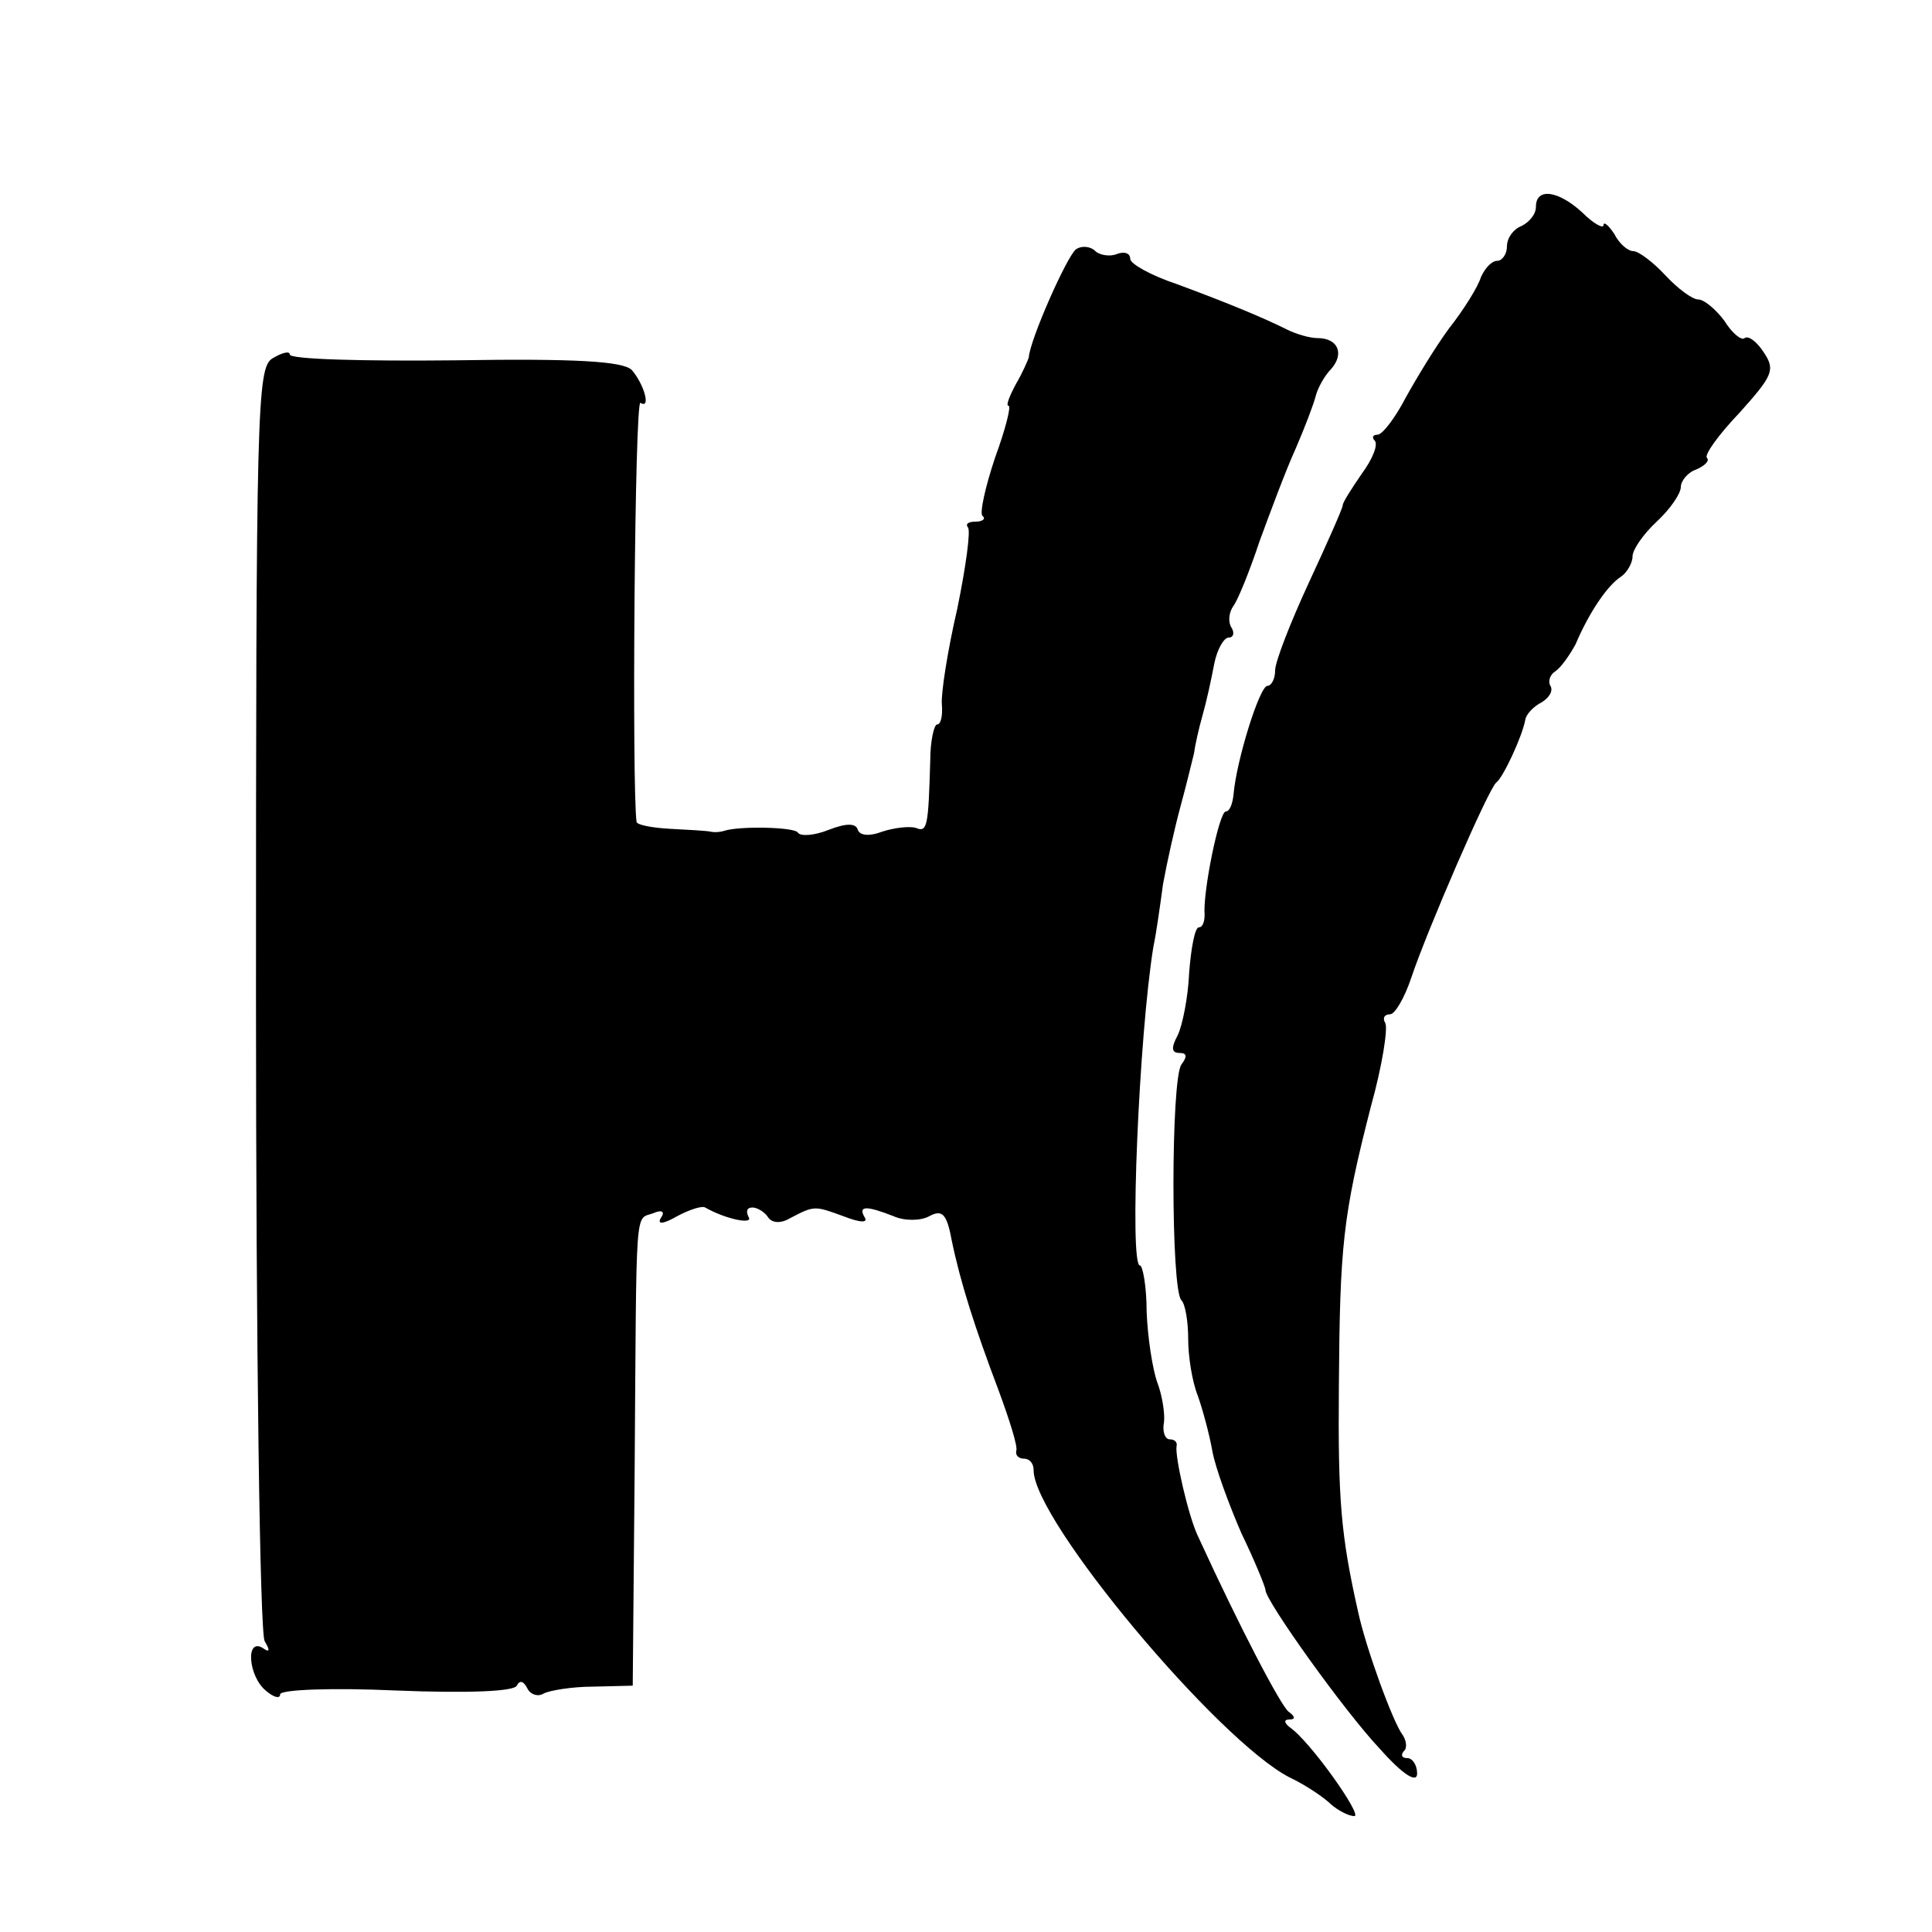
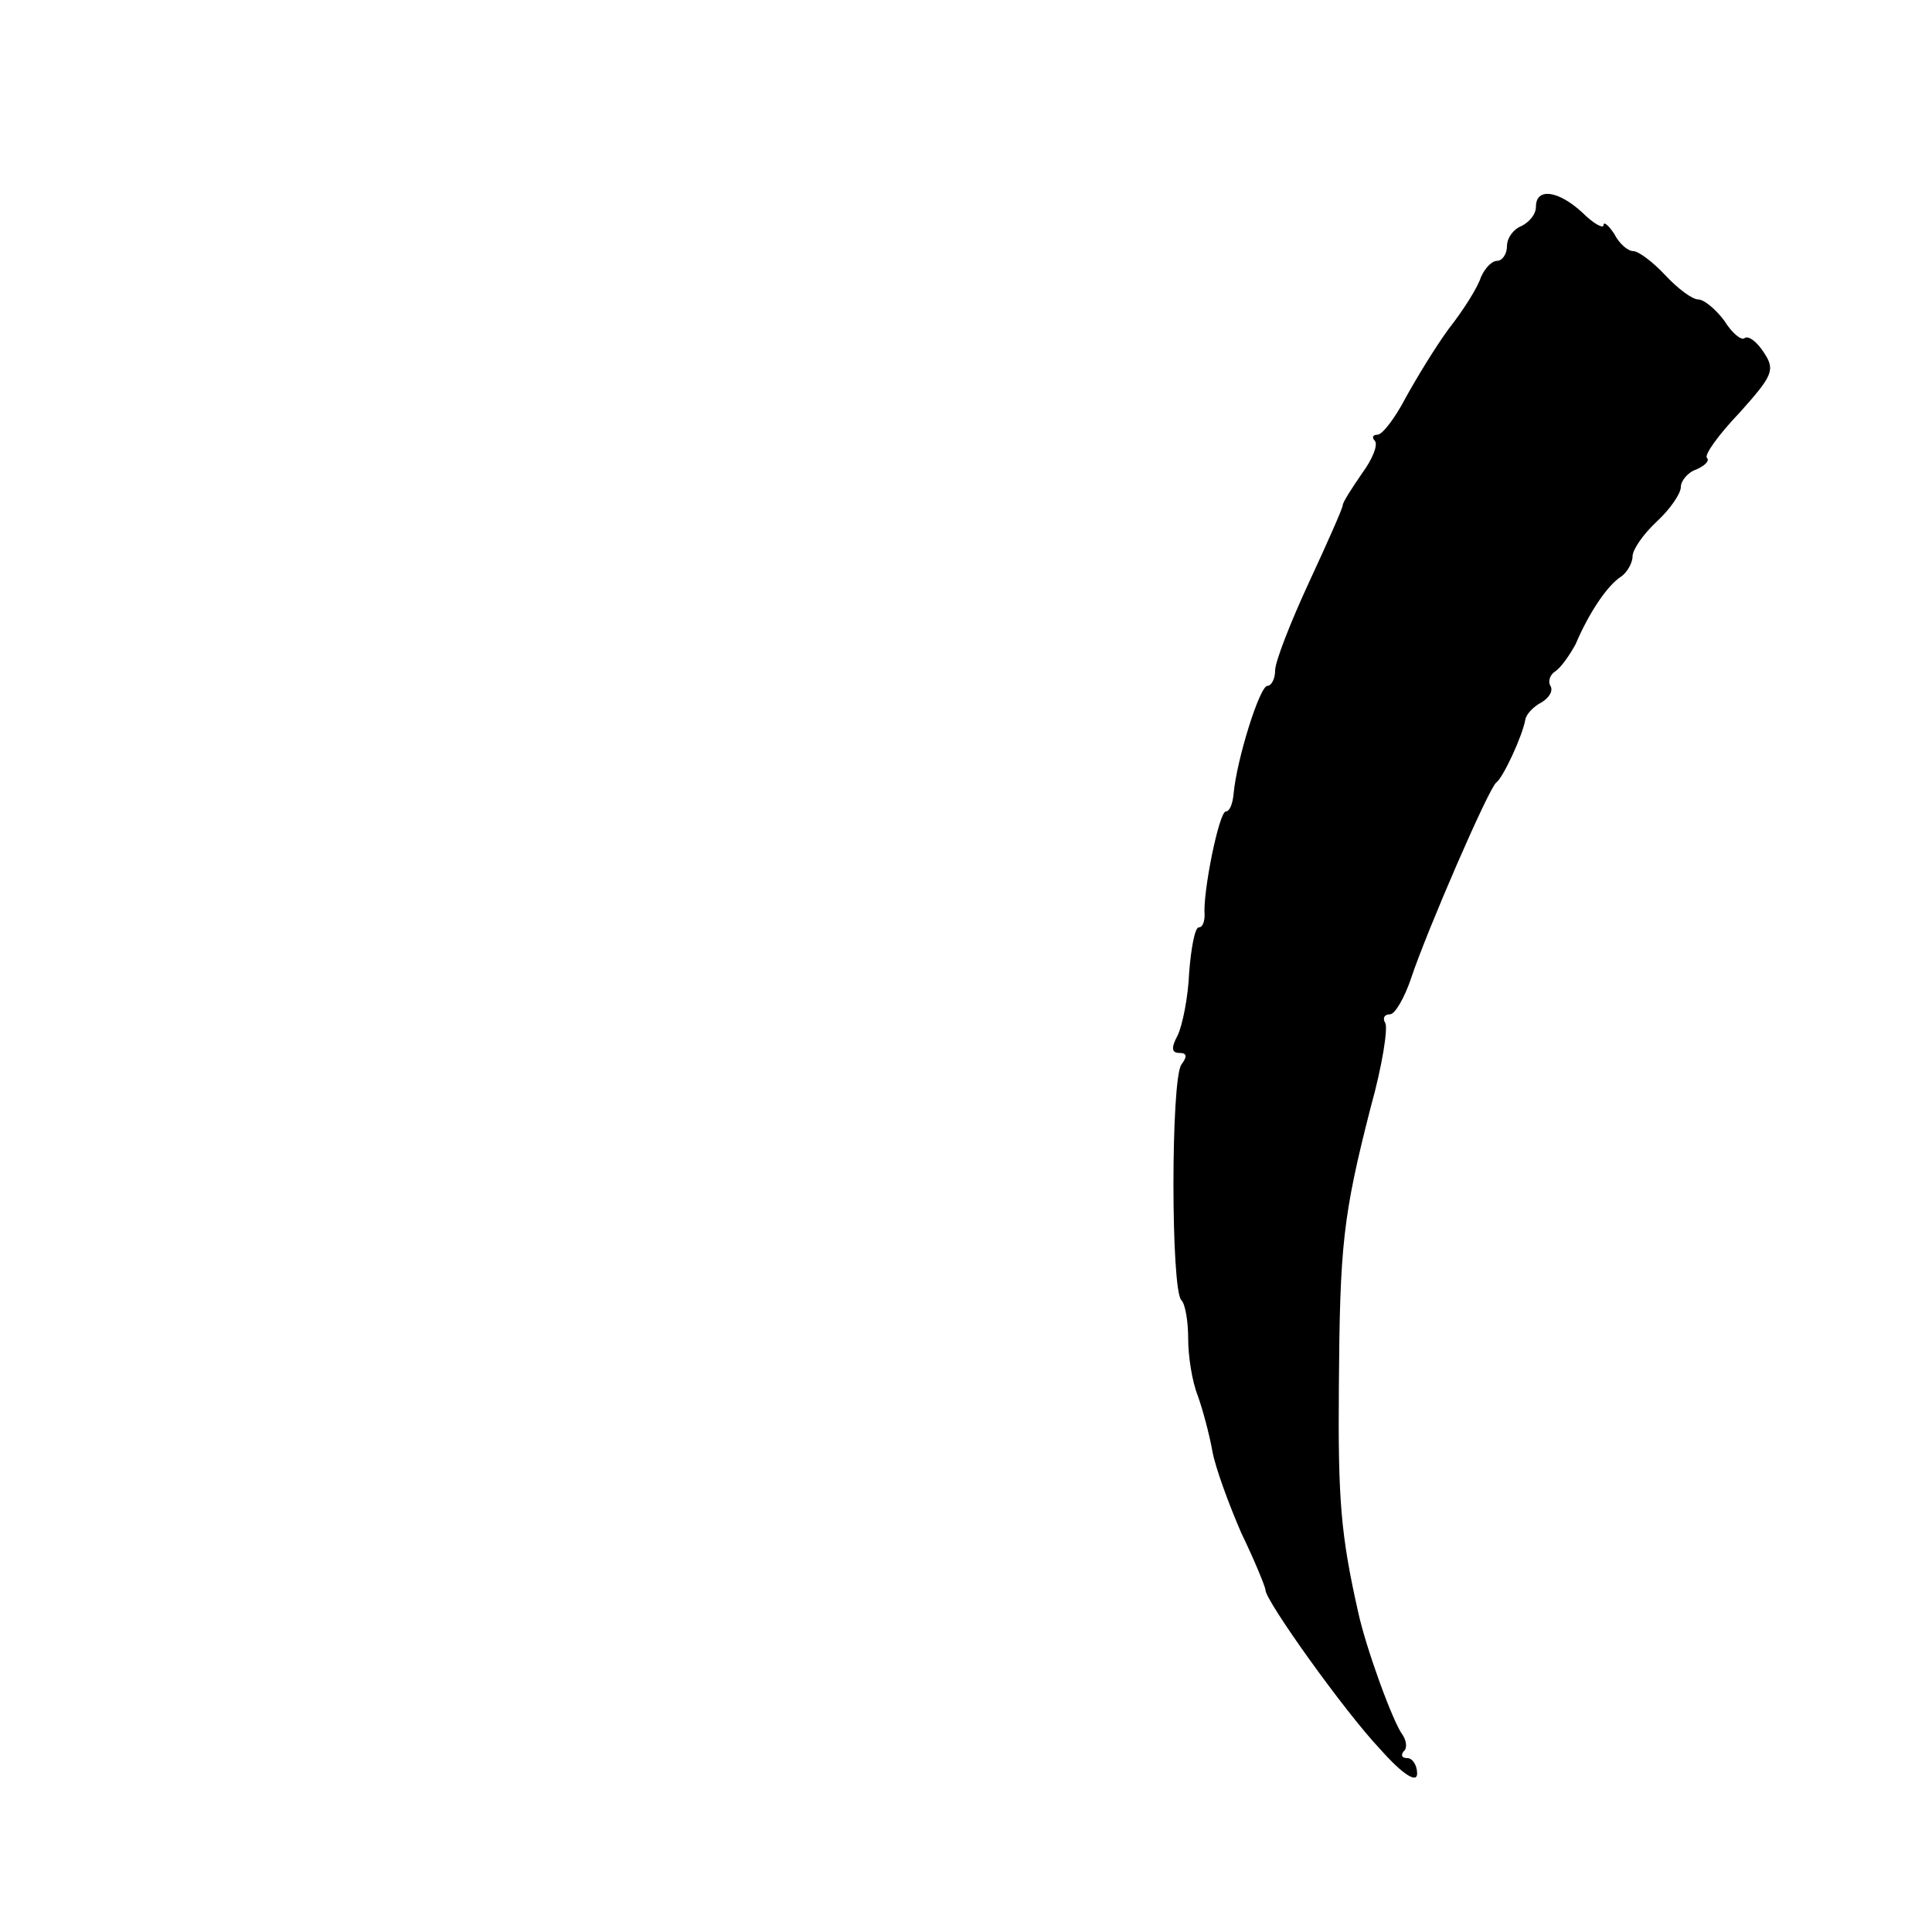
<svg xmlns="http://www.w3.org/2000/svg" version="1.0" width="200pt" height="200pt" viewBox="0 0 200 200" preserveAspectRatio="xMidYMid meet">
  <g transform="translate(0,200) scale(0.1,-0.1)" fill="#000000" stroke="none">
    <path d="M1590 1786 c0 -8 -7 -16 -15 -20 -8 -3 -15 -12 -15 -21 0 -8 -5 -15 -10 -15 -6 0 -13 -8 -17 -17 -3 -10 -18 -34 -33 -53 -14 -19 -34 -52 -45 -72 -11 -21 -24 -38 -29 -38 -5 0 -6 -3 -3 -6 4 -4 -2 -19 -13 -34 -11 -16 -20 -30 -20 -33 0 -3 -16 -39 -35 -80 -19 -41 -35 -82 -35 -91 0 -9 -4 -16 -8 -16 -8 0 -32 -77 -35 -112 -1 -10 -4 -18 -8 -18 -7 0 -24 -84 -22 -107 0 -7 -2 -13 -6 -13 -4 0 -8 -21 -10 -47 -1 -25 -7 -55 -12 -65 -7 -13 -6 -18 2 -18 8 0 8 -4 2 -12 -11 -15 -11 -234 0 -244 4 -4 7 -22 7 -40 0 -18 4 -44 10 -59 5 -14 12 -40 15 -57 3 -17 17 -55 30 -85 14 -29 25 -56 25 -59 0 -11 82 -126 119 -165 24 -27 38 -35 38 -25 0 9 -5 16 -10 16 -6 0 -7 3 -4 7 4 3 3 11 -1 17 -10 13 -38 90 -46 127 -18 80 -21 116 -20 234 1 145 4 176 33 289 12 43 18 82 15 87 -3 5 -1 9 5 9 5 0 15 17 22 38 16 48 80 196 88 202 7 5 27 48 30 65 1 6 9 14 17 18 8 5 12 12 9 17 -3 5 0 12 5 15 6 4 15 17 21 28 14 33 33 61 47 70 6 4 12 14 12 21 0 7 11 23 25 36 14 13 25 29 25 36 0 6 7 15 16 18 9 4 14 9 11 12 -3 3 12 24 34 47 34 38 37 44 25 62 -7 11 -16 18 -20 15 -3 -3 -13 5 -21 18 -9 12 -21 22 -27 22 -6 0 -21 11 -34 25 -13 14 -28 25 -33 25 -6 0 -15 8 -20 18 -6 9 -11 13 -11 9 0 -4 -10 1 -22 13 -25 23 -48 26 -48 6z" />
-     <path d="M1114 1742 c-9 -6 -48 -94 -49 -112 -1 -3 -6 -15 -13 -27 -7 -13 -11 -23 -8 -23 3 0 -3 -24 -14 -54 -10 -30 -16 -57 -13 -60 4 -3 0 -6 -7 -6 -7 0 -11 -2 -8 -6 3 -3 -2 -40 -11 -84 -10 -43 -17 -88 -16 -99 1 -12 -1 -21 -5 -21 -3 0 -7 -17 -7 -37 -2 -69 -3 -75 -15 -70 -7 2 -23 0 -35 -4 -13 -5 -23 -4 -25 2 -2 7 -12 7 -30 0 -15 -6 -29 -7 -32 -3 -3 6 -61 7 -76 2 -3 -1 -9 -2 -14 -1 -4 1 -23 2 -42 3 -19 1 -34 4 -35 7 -5 34 -2 438 4 434 11 -7 4 19 -9 34 -9 9 -58 12 -183 10 -94 -1 -171 1 -171 6 0 4 -8 2 -18 -4 -16 -10 -17 -51 -17 -662 0 -361 4 -658 9 -666 6 -10 5 -12 -2 -7 -18 11 -15 -29 3 -44 8 -7 15 -9 15 -4 0 5 54 7 120 4 75 -3 122 -1 125 5 3 6 7 5 11 -3 3 -6 11 -9 17 -5 6 3 29 7 51 7 l41 1 2 225 c2 278 0 257 19 264 9 4 13 2 8 -5 -4 -7 3 -6 17 2 13 7 26 11 29 9 21 -12 50 -18 45 -10 -3 6 -2 10 4 10 5 0 13 -5 16 -10 4 -6 13 -7 23 -1 25 13 25 13 55 2 18 -7 26 -7 22 -1 -7 12 2 12 30 1 11 -5 28 -5 37 0 13 7 18 3 23 -24 9 -44 24 -91 49 -157 11 -30 20 -58 18 -62 -1 -5 3 -8 8 -8 6 0 10 -5 10 -12 0 -52 191 -280 265 -318 17 -8 36 -21 43 -28 7 -6 18 -12 24 -12 9 0 -46 78 -67 92 -6 5 -6 8 0 8 6 0 6 3 -1 8 -8 6 -50 86 -94 182 -10 21 -24 83 -22 93 1 4 -2 7 -7 7 -5 0 -8 8 -6 18 1 9 -2 28 -7 41 -5 14 -10 47 -11 73 0 26 -4 48 -7 48 -11 0 -1 238 14 330 3 14 7 43 10 65 4 22 12 58 18 80 6 22 12 47 14 55 1 8 5 26 9 40 4 14 9 37 12 53 3 15 10 27 15 27 5 0 6 5 3 10 -4 6 -3 16 2 23 5 7 17 37 27 67 11 30 27 73 37 95 10 23 19 47 21 55 2 8 9 21 16 28 14 16 7 32 -14 32 -8 0 -22 4 -32 9 -24 12 -60 27 -114 47 -27 9 -48 21 -48 26 0 6 -6 8 -14 5 -7 -3 -18 -1 -22 3 -5 5 -14 6 -20 2z" />
  </g>
</svg>